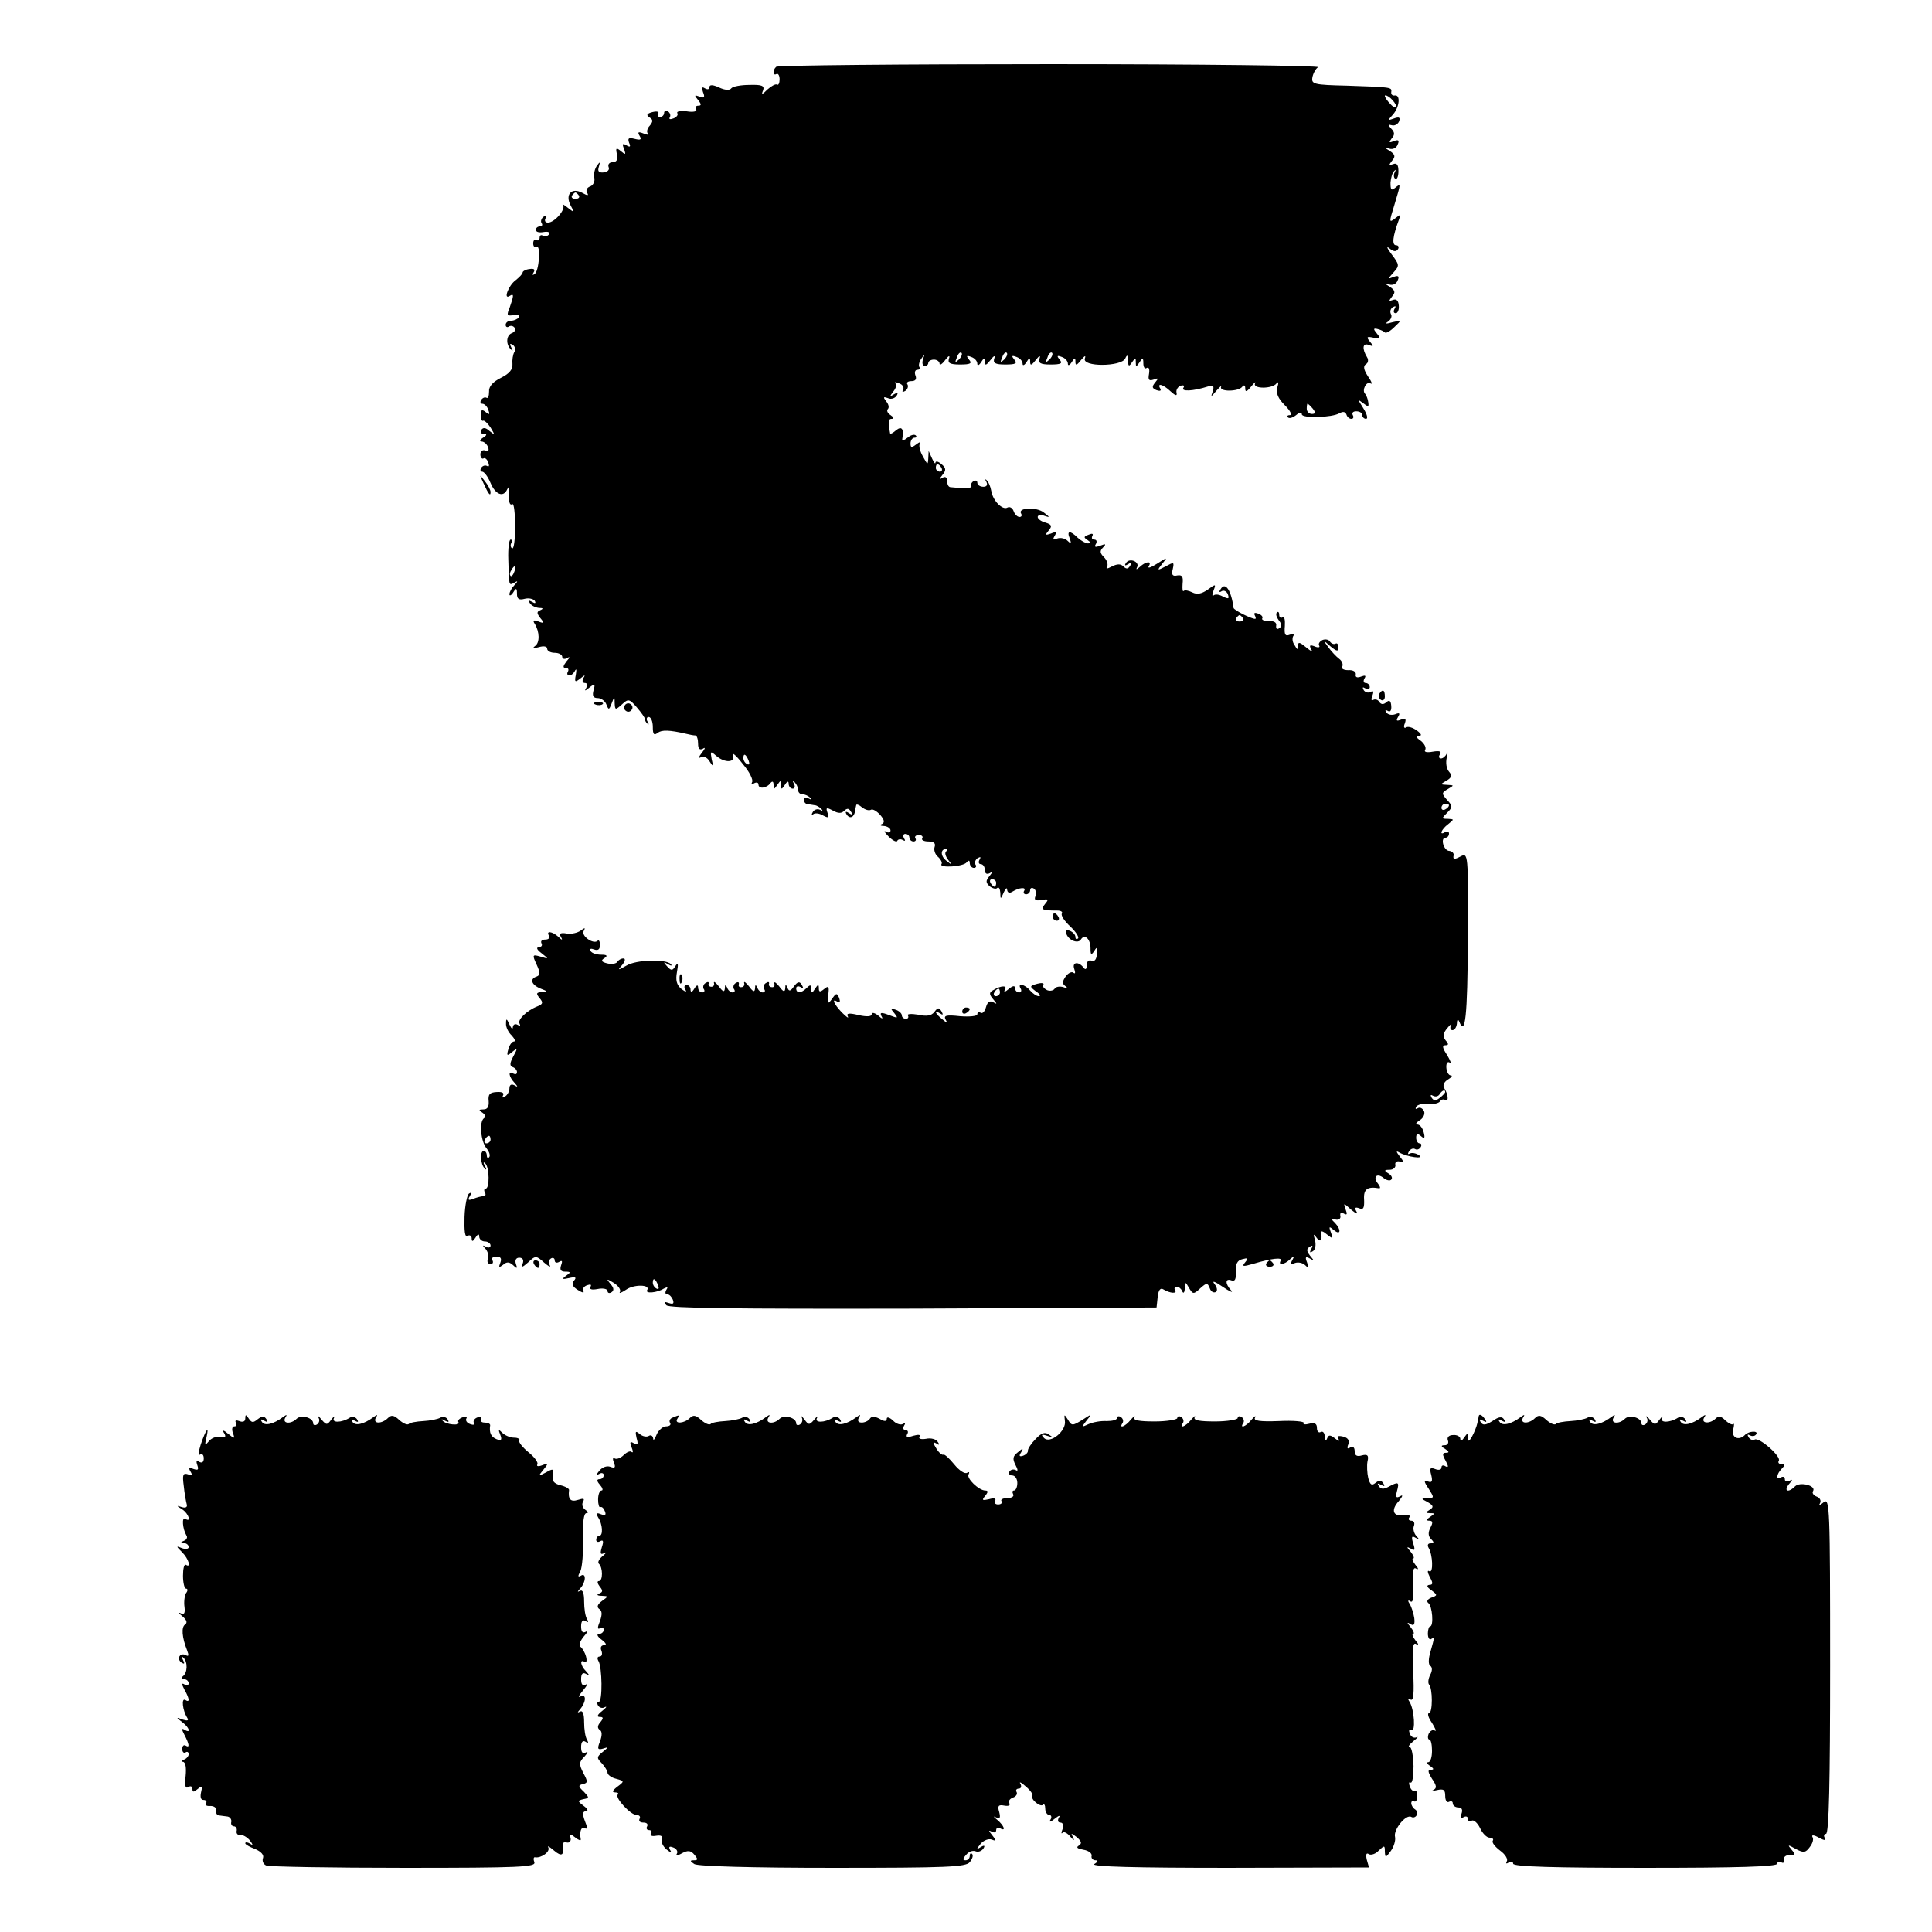
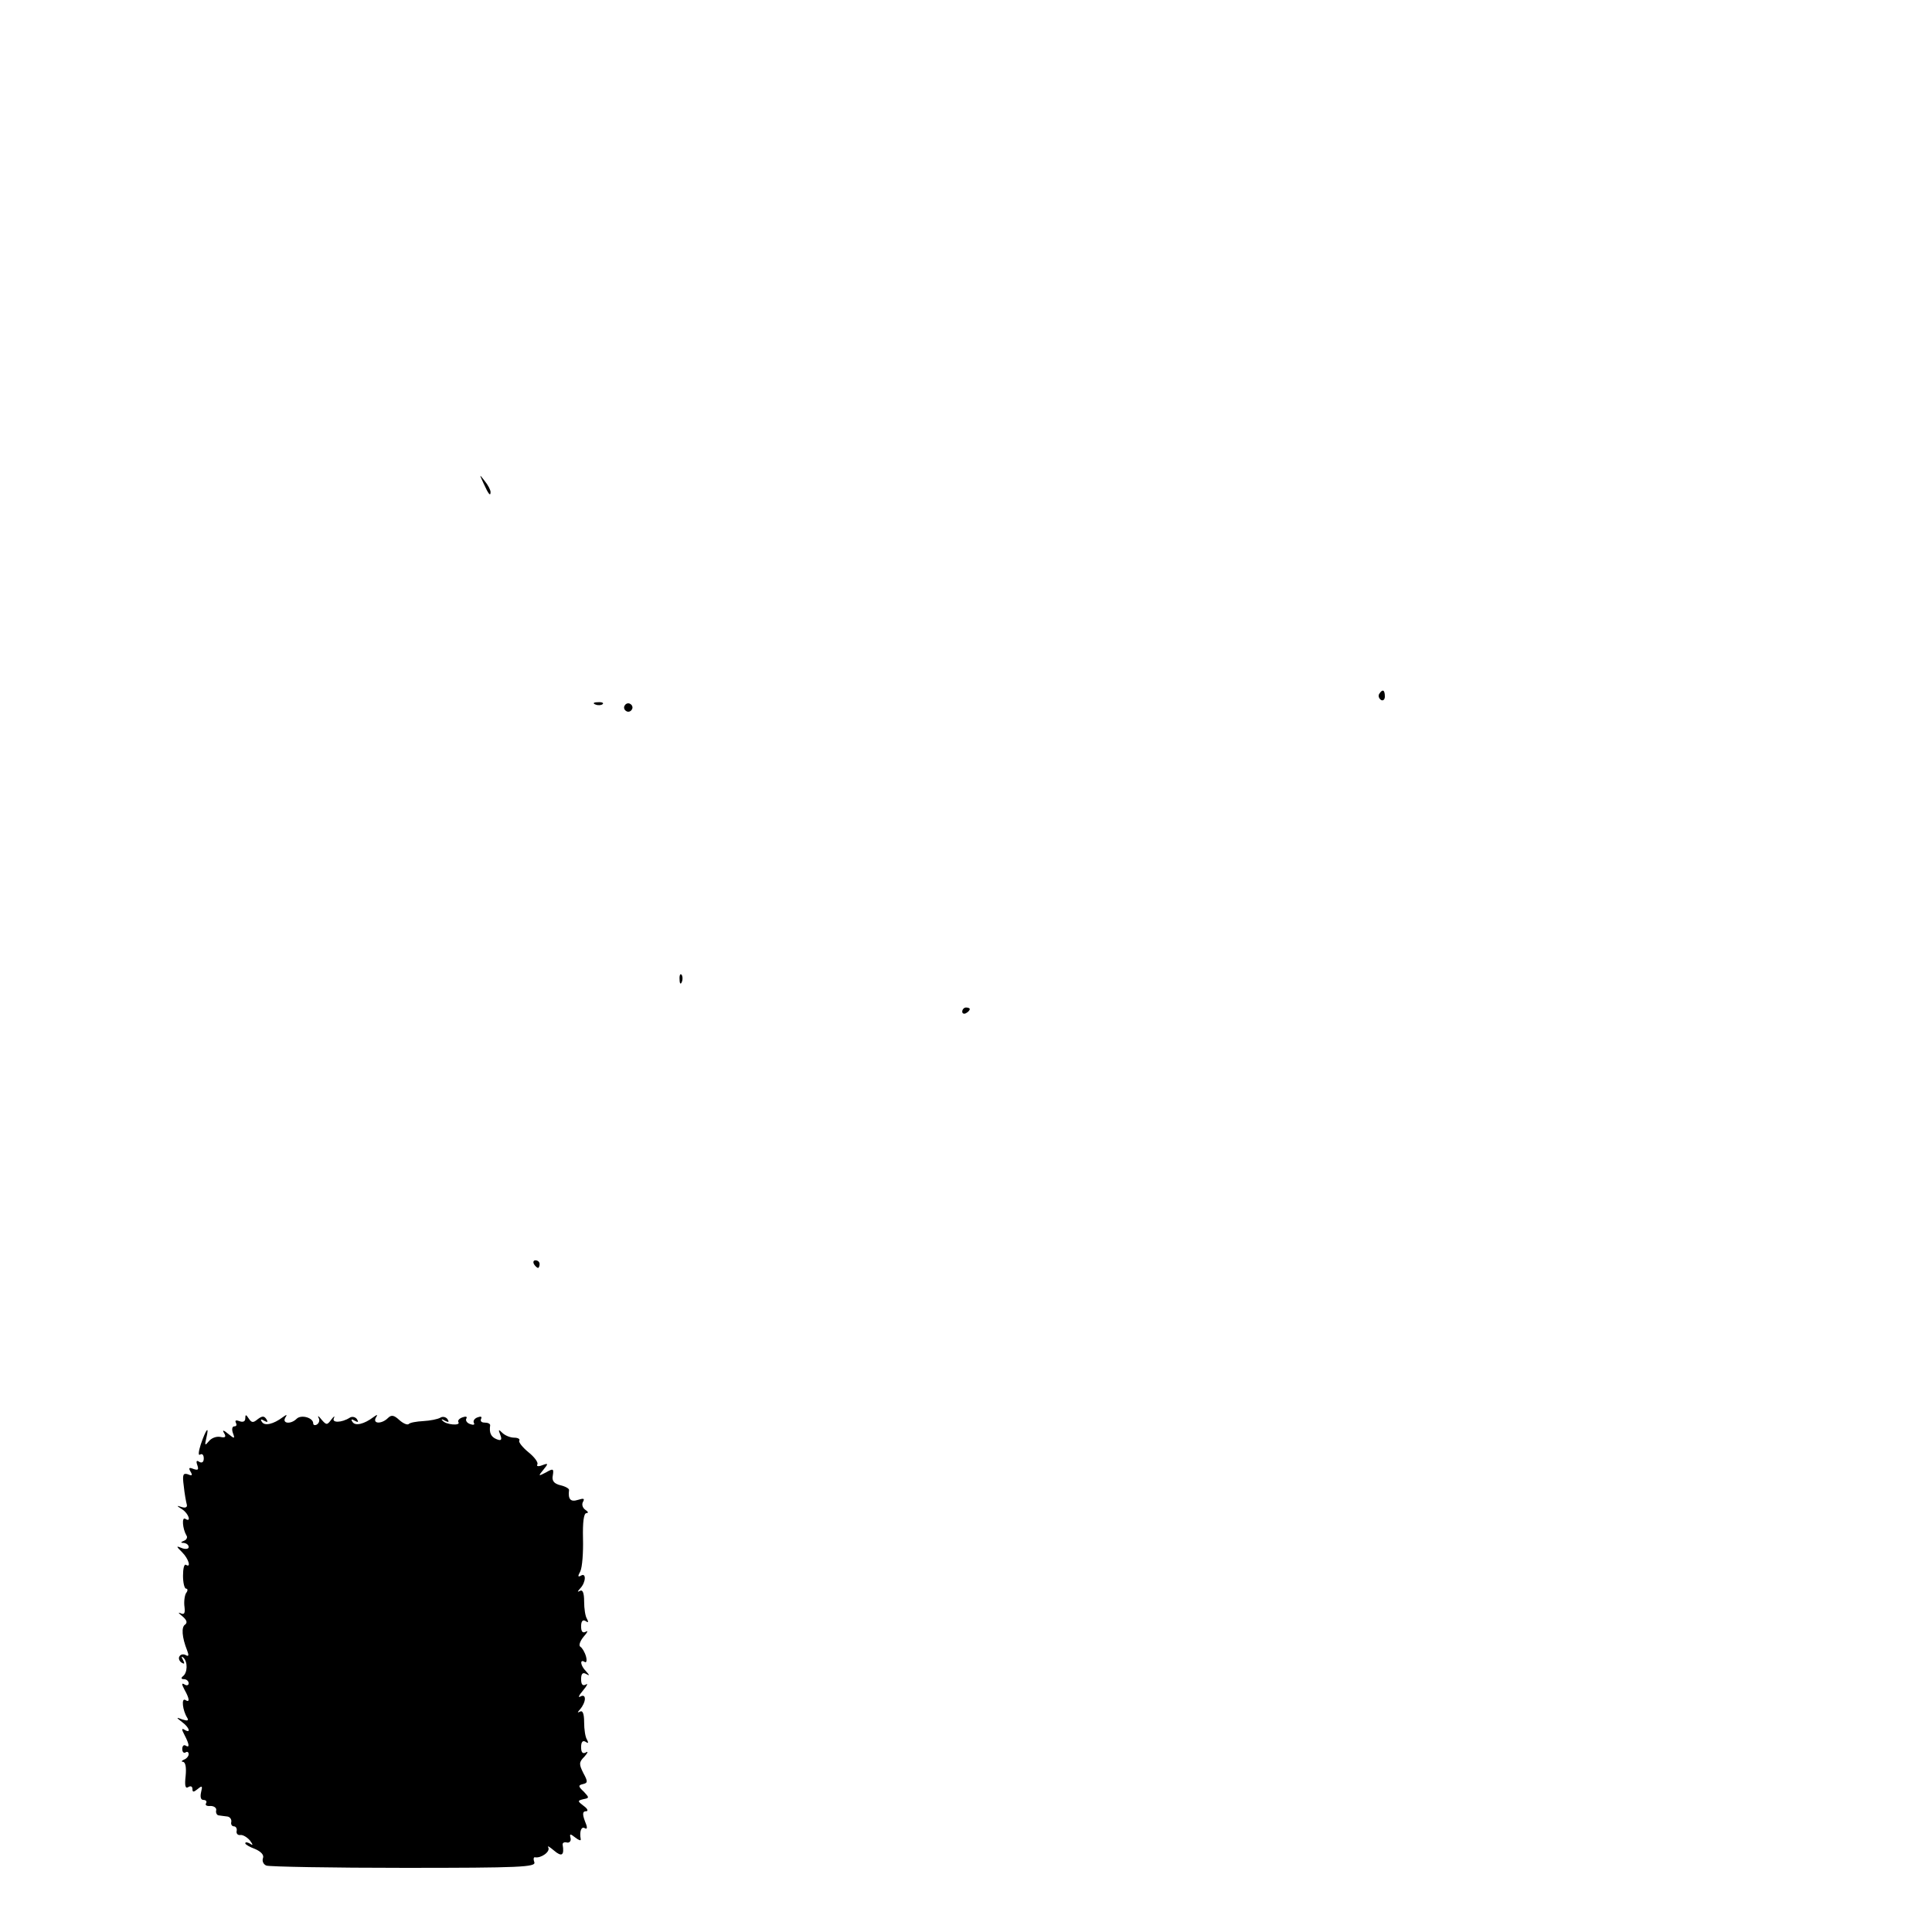
<svg xmlns="http://www.w3.org/2000/svg" version="1.0" width="512pt" height="512pt" viewBox="0 0 512 512" preserveAspectRatio="xMidYMid meet">
  <g transform="translate(0,512) scale(0.1,-0.1)" fill="#000000" stroke="none">
-     <path d="M2057 4943 c-10 -9 -9 -25 1 -19 4 2 8 -4 8 -14 0 -10 -3 -17 -7 -14 -4 2 -15 -4 -25 -13 -14 -14 -17 -15 -12 -3 5 13 -3 16 -36 15 -22 0 -44 -4 -48 -9 -4 -6 -17 -5 -32 2 -17 8 -26 8 -26 1 0 -6 -5 -7 -12 -3 -8 5 -9 2 -5 -10 6 -14 3 -17 -9 -12 -14 5 -15 4 -4 -9 9 -11 9 -15 1 -15 -7 0 -10 -4 -6 -10 3 -5 -7 -8 -25 -5 -17 2 -28 0 -25 -5 3 -4 -2 -11 -11 -14 -8 -3 -12 -2 -9 3 3 5 1 12 -5 16 -5 3 -10 1 -10 -4 0 -6 -5 -11 -11 -11 -5 0 -8 4 -5 9 4 5 -3 7 -15 4 -15 -4 -17 -8 -8 -14 10 -6 10 -11 1 -22 -7 -7 -9 -17 -5 -21 4 -4 -1 -4 -11 0 -15 6 -17 4 -11 -6 6 -10 3 -12 -13 -8 -16 4 -19 2 -15 -10 5 -11 3 -13 -7 -7 -10 6 -12 4 -6 -10 5 -15 4 -16 -8 -6 -13 11 -15 9 -11 -8 3 -14 -1 -21 -12 -21 -8 0 -13 -6 -10 -13 3 -7 -3 -13 -14 -14 -12 -1 -16 3 -12 15 4 14 3 14 -5 3 -6 -8 -9 -22 -7 -32 2 -10 -3 -20 -11 -23 -9 -3 -12 -11 -8 -17 5 -8 1 -8 -13 0 -28 15 -46 -4 -31 -33 11 -20 10 -20 -8 -6 -10 8 -16 11 -12 6 8 -10 -22 -46 -40 -46 -7 0 -10 5 -6 12 4 7 3 8 -5 4 -6 -4 -9 -12 -6 -17 4 -5 1 -9 -4 -9 -6 0 -11 -4 -11 -9 0 -6 9 -8 20 -6 12 2 18 0 15 -6 -4 -5 -11 -7 -16 -4 -5 4 -9 1 -9 -5 0 -6 -4 -9 -8 -6 -5 3 -9 -1 -9 -9 0 -8 4 -12 9 -9 5 3 8 -11 6 -31 -1 -20 -6 -39 -12 -42 -5 -3 -6 -1 -2 5 5 8 1 11 -11 9 -10 -1 -18 -6 -18 -9 0 -4 -9 -13 -19 -21 -19 -14 -33 -53 -15 -41 11 7 11 1 0 -30 -9 -22 -8 -24 10 -21 11 2 17 0 14 -6 -4 -5 -13 -9 -21 -9 -8 0 -14 -5 -14 -11 0 -5 4 -8 9 -4 5 3 12 1 15 -4 3 -5 0 -11 -8 -14 -15 -6 -16 -31 -1 -44 4 -4 5 -2 0 6 -5 10 -4 12 4 7 6 -4 8 -13 4 -19 -4 -7 -6 -21 -5 -32 1 -14 -8 -25 -30 -36 -22 -11 -33 -23 -32 -37 0 -12 -3 -19 -7 -16 -4 2 -10 0 -14 -6 -3 -5 -2 -10 3 -10 6 0 13 -7 16 -16 5 -13 3 -14 -7 -6 -10 8 -13 6 -13 -8 0 -10 3 -17 6 -15 3 2 12 -6 20 -18 12 -20 12 -21 -3 -9 -10 9 -17 10 -22 2 -3 -5 0 -10 7 -10 9 0 9 -3 -2 -10 -8 -5 -10 -10 -4 -10 7 0 14 -7 17 -14 4 -10 1 -13 -7 -10 -7 3 -13 -2 -13 -10 0 -8 4 -13 8 -11 4 3 10 -2 13 -11 3 -8 2 -12 -3 -9 -5 3 -12 1 -16 -5 -3 -5 -2 -10 3 -10 5 0 15 -13 22 -30 13 -31 34 -39 44 -17 4 8 5 7 5 -3 -2 -28 1 -41 9 -36 4 2 7 -24 7 -59 0 -35 -3 -61 -8 -58 -4 2 -5 9 -2 14 4 5 3 9 -2 9 -4 0 -7 -24 -6 -52 2 -72 1 -70 16 -62 10 6 10 4 0 -7 -7 -7 -13 -18 -13 -24 0 -5 5 -3 10 5 8 13 10 12 10 -4 0 -13 5 -17 20 -13 11 3 23 0 27 -5 4 -7 1 -8 -7 -3 -9 5 -11 4 -6 -3 4 -7 15 -12 24 -13 11 0 13 -2 4 -6 -10 -4 -10 -8 0 -21 11 -13 10 -15 -5 -9 -13 5 -16 3 -10 -6 13 -21 14 -50 1 -59 -8 -6 -5 -7 10 -3 13 4 22 2 22 -4 0 -6 9 -11 20 -11 11 0 20 -5 20 -11 0 -5 6 -7 13 -3 8 5 8 2 -2 -9 -9 -12 -10 -17 -2 -17 7 0 9 -4 6 -10 -3 -5 -2 -10 4 -10 5 0 12 6 15 13 4 6 4 2 2 -11 -4 -20 -2 -21 12 -10 12 10 14 10 8 1 -4 -8 -2 -13 4 -13 6 0 8 -5 4 -12 -6 -10 -4 -10 8 0 14 11 16 10 11 -7 -4 -15 -1 -21 11 -21 9 0 20 -8 23 -17 6 -15 7 -15 14 3 7 19 8 19 8 0 1 -18 2 -18 19 -3 17 16 20 15 40 -8 12 -14 22 -28 21 -31 0 -3 3 -9 7 -12 4 -4 4 -1 0 6 -4 6 -2 12 3 12 6 0 11 -12 11 -26 0 -20 3 -24 13 -16 11 8 30 8 77 -3 8 -2 18 -4 23 -4 4 -1 7 -10 7 -22 0 -13 4 -18 13 -13 7 5 6 0 -3 -11 -8 -10 -10 -16 -3 -12 7 4 17 0 23 -10 10 -16 11 -15 6 5 -4 22 -3 22 12 9 23 -20 52 -18 44 2 -3 9 9 -1 26 -23 18 -21 29 -43 25 -49 -3 -6 -1 -7 5 -3 7 4 12 2 12 -3 0 -13 22 -10 32 4 5 6 8 4 8 -5 0 -13 1 -13 10 0 9 13 10 13 10 0 0 -13 1 -13 10 0 6 10 10 11 10 3 0 -7 5 -13 11 -13 5 0 7 6 3 13 -4 7 -3 9 2 4 5 -5 9 -14 9 -20 0 -7 5 -12 12 -12 6 0 15 -4 20 -9 5 -5 3 -6 -4 -2 -7 4 -13 2 -13 -3 0 -6 5 -12 10 -12 6 -1 14 -2 19 -3 5 0 13 -5 18 -10 4 -5 3 -6 -4 -2 -6 3 -15 1 -19 -6 -4 -7 -4 -10 1 -6 4 4 16 3 26 -3 15 -8 17 -6 12 7 -5 14 -3 15 14 6 14 -8 23 -8 30 -1 8 8 13 7 18 -2 6 -8 4 -10 -5 -4 -9 6 -11 4 -6 -4 8 -12 20 -7 22 10 1 5 2 12 3 15 0 4 8 1 16 -6 8 -6 18 -9 23 -6 5 3 16 -4 25 -14 11 -13 12 -20 4 -24 -7 -2 -4 -5 6 -5 9 -1 17 -6 17 -12 0 -5 -6 -7 -12 -3 -7 4 -4 -2 7 -13 11 -11 22 -16 23 -11 2 4 9 5 14 2 7 -4 8 -2 4 4 -4 7 -2 12 3 12 6 0 11 -4 11 -10 0 -5 5 -10 11 -10 5 0 8 4 5 8 -3 5 1 9 9 9 8 0 12 -4 9 -9 -3 -4 5 -8 16 -8 15 0 20 -5 17 -14 -3 -8 1 -20 8 -26 8 -7 13 -16 10 -20 -7 -11 59 -7 67 5 5 6 8 5 8 -2 0 -7 5 -13 11 -13 5 0 8 4 4 9 -3 5 0 13 6 17 8 4 9 3 5 -4 -4 -7 -2 -12 3 -12 6 0 11 -7 11 -16 0 -9 5 -12 13 -8 9 6 9 5 -1 -8 -10 -12 -10 -17 1 -27 8 -6 17 -8 20 -4 4 3 7 -2 8 -13 0 -18 1 -18 9 1 5 11 9 14 9 7 1 -8 6 -10 14 -5 18 11 38 13 31 2 -3 -5 0 -9 5 -9 6 0 11 5 11 11 0 5 4 8 10 4 5 -3 7 -12 4 -20 -4 -10 0 -13 16 -10 18 3 20 2 10 -10 -13 -16 -9 -18 32 -18 10 0 15 -4 12 -8 -3 -5 7 -20 22 -34 15 -14 24 -28 21 -32 -4 -3 -7 -2 -7 4 0 6 -7 13 -14 16 -10 4 -13 1 -10 -8 7 -18 32 -27 39 -14 10 15 25 0 25 -24 0 -18 2 -19 10 -7 7 12 9 10 7 -8 -1 -14 -6 -21 -14 -18 -8 3 -13 -2 -13 -12 0 -10 -3 -13 -8 -7 -13 18 -32 16 -25 -3 3 -9 3 -14 -2 -10 -4 4 -14 0 -21 -10 -9 -13 -9 -19 -1 -25 8 -6 6 -7 -5 -3 -10 3 -20 1 -23 -4 -3 -5 -12 -7 -20 -4 -8 4 -13 10 -10 14 3 5 -5 6 -16 3 -21 -6 -21 -7 -4 -20 11 -7 14 -13 8 -13 -6 0 -16 7 -23 15 -14 17 -35 21 -25 5 3 -5 1 -10 -4 -10 -6 0 -11 5 -11 11 0 8 -6 7 -17 -2 -9 -8 -14 -9 -10 -2 8 12 -10 12 -31 -1 -11 -6 -11 -11 0 -24 11 -13 11 -14 0 -8 -9 5 -15 1 -19 -13 -3 -11 -9 -18 -14 -15 -5 3 -9 1 -9 -4 0 -5 -21 -7 -46 -5 -36 4 -44 2 -38 -9 6 -10 4 -10 -9 1 -19 15 -23 26 -5 15 7 -5 8 -3 3 6 -7 11 -10 10 -19 -2 -8 -10 -20 -12 -43 -7 -18 3 -30 2 -27 -2 3 -5 0 -9 -5 -9 -6 0 -11 4 -11 9 0 5 -7 12 -16 15 -14 5 -15 4 -4 -9 11 -14 10 -14 -14 -5 -21 8 -25 7 -20 -3 5 -8 2 -8 -9 2 -9 7 -17 9 -17 3 0 -6 -13 -7 -35 -2 -25 6 -33 5 -28 -4 3 -6 -4 -1 -16 11 -22 23 -28 39 -11 28 6 -3 7 1 4 10 -6 14 -8 14 -19 -2 -11 -15 -12 -14 -10 11 3 22 1 25 -11 15 -11 -9 -14 -8 -14 2 0 11 -2 11 -10 -1 -8 -13 -10 -13 -10 -1 0 12 -3 12 -12 3 -15 -15 -28 -15 -28 -1 0 5 5 7 12 3 7 -5 8 -3 3 6 -6 10 -11 9 -21 -4 -9 -13 -13 -14 -17 -4 -4 10 -6 10 -6 -1 -1 -11 -5 -10 -16 5 -8 10 -14 14 -13 8 2 -7 -1 -11 -7 -10 -5 0 -9 5 -7 9 1 5 -2 6 -8 2 -6 -3 -8 -11 -5 -16 4 -5 2 -9 -4 -9 -5 0 -12 6 -14 13 -4 8 -6 8 -6 -2 -1 -11 -5 -10 -16 5 -8 10 -14 15 -13 9 2 -5 -1 -11 -7 -11 -5 -1 -9 2 -7 8 1 5 -2 7 -8 3 -6 -3 -8 -11 -5 -16 4 -5 2 -9 -4 -9 -5 0 -12 6 -14 13 -4 8 -6 8 -6 -2 -1 -11 -5 -10 -16 5 -8 10 -14 15 -13 9 2 -5 -1 -10 -7 -10 -5 0 -9 4 -7 8 1 5 -2 6 -8 2 -6 -3 -8 -11 -5 -16 4 -5 1 -9 -4 -9 -6 0 -11 6 -11 13 0 8 -4 7 -10 -3 -6 -10 -10 -11 -10 -2 0 6 -5 12 -11 12 -5 0 -7 -6 -3 -12 5 -8 1 -7 -10 1 -13 11 -16 23 -12 45 4 22 3 27 -4 16 -8 -13 -11 -13 -22 -1 -11 12 -10 13 2 6 8 -5 12 -5 8 0 -13 14 -92 12 -118 -4 -23 -13 -24 -13 -11 2 8 10 9 17 3 17 -6 0 -13 -4 -16 -9 -3 -5 -15 -7 -27 -4 -16 4 -17 8 -7 14 9 6 7 9 -9 9 -12 0 -25 4 -28 10 -3 6 1 7 9 4 11 -4 16 0 16 12 0 9 -3 14 -6 11 -11 -11 -45 13 -37 26 5 9 3 9 -8 1 -8 -6 -24 -10 -37 -8 -16 3 -21 0 -16 -8 6 -10 4 -11 -7 0 -16 14 -33 16 -24 2 3 -5 -1 -10 -10 -10 -9 0 -13 -4 -10 -10 3 -5 0 -10 -7 -10 -8 -1 -5 -7 7 -16 20 -16 20 -16 -3 -9 -21 6 -22 5 -10 -21 10 -22 10 -28 0 -32 -19 -6 -14 -22 11 -32 19 -7 19 -9 3 -9 -15 -1 -16 -4 -6 -16 10 -12 9 -16 -6 -22 -28 -11 -54 -36 -47 -46 3 -6 1 -7 -5 -3 -7 4 -12 1 -13 -6 0 -7 -4 -4 -9 7 -7 16 -9 17 -9 3 -1 -9 6 -24 15 -32 8 -9 11 -16 6 -16 -5 0 -12 -9 -15 -21 -5 -17 -3 -18 10 -7 15 12 15 10 3 -12 -9 -17 -10 -25 -1 -28 6 -2 11 -8 11 -13 0 -6 -4 -7 -10 -4 -14 9 -12 -8 3 -24 10 -11 10 -13 0 -7 -8 4 -13 1 -13 -8 0 -8 -5 -18 -12 -22 -6 -4 -8 -3 -5 3 4 7 -3 10 -17 9 -18 -1 -23 -6 -21 -24 1 -15 -3 -22 -14 -22 -13 0 -13 -2 -2 -9 7 -5 9 -11 4 -14 -14 -9 -9 -63 7 -81 7 -9 10 -19 6 -23 -3 -3 -6 -1 -6 5 0 7 -4 12 -8 12 -11 0 -9 -37 3 -47 4 -5 5 -1 0 7 -5 9 -4 12 1 7 11 -10 12 -67 1 -67 -4 0 -5 -5 -2 -10 3 -5 2 -10 -4 -10 -5 0 -17 -3 -27 -7 -13 -5 -15 -3 -9 7 5 8 4 11 -2 7 -5 -3 -11 -31 -12 -62 -1 -38 1 -55 8 -50 6 3 11 0 11 -7 0 -9 3 -9 10 2 6 10 10 11 10 3 0 -7 7 -13 15 -13 8 0 15 -5 15 -11 0 -5 -6 -7 -12 -3 -10 5 -10 4 -1 -6 6 -7 9 -19 6 -26 -3 -8 0 -14 7 -14 6 0 8 5 5 10 -3 6 1 10 10 10 12 0 15 -5 11 -16 -5 -13 -4 -14 7 -6 10 9 17 8 27 -1 10 -10 12 -9 7 4 -3 10 1 16 9 16 9 0 13 -6 9 -16 -4 -11 -1 -10 15 4 19 18 21 18 42 -1 12 -10 18 -14 15 -7 -4 6 -3 14 3 18 5 3 10 1 10 -5 0 -6 5 -8 12 -4 8 5 9 2 5 -9 -4 -12 -1 -17 11 -17 15 0 15 -2 2 -11 -12 -9 -10 -10 8 -6 17 4 21 2 13 -7 -7 -8 -4 -16 11 -25 11 -7 17 -8 14 -3 -3 6 1 13 10 16 9 3 12 2 9 -4 -4 -7 3 -9 19 -6 14 3 26 0 26 -5 0 -6 5 -7 10 -4 8 5 7 12 -2 22 -12 15 -11 15 9 3 12 -8 19 -18 16 -24 -4 -5 4 -2 16 6 21 15 66 14 56 -1 -6 -10 27 -7 44 4 10 5 12 4 7 -3 -4 -7 -3 -12 2 -12 6 0 12 -7 15 -14 4 -11 1 -13 -11 -9 -12 4 -14 3 -6 -6 7 -8 177 -10 655 -9 l644 3 3 28 c2 18 7 25 15 20 18 -11 38 -12 31 -2 -3 5 -1 9 5 9 5 0 12 -6 14 -12 3 -7 6 -4 7 7 1 19 1 19 11 2 10 -17 12 -18 30 -1 17 15 19 15 25 0 3 -9 10 -13 16 -10 5 3 4 12 -4 22 -7 9 2 6 22 -8 19 -13 29 -17 23 -10 -17 18 -16 33 0 27 10 -4 13 3 12 23 -1 20 4 30 17 33 15 4 17 3 8 -8 -10 -12 -6 -12 22 -4 47 14 78 18 72 8 -8 -13 10 -11 25 4 11 10 12 9 6 -2 -6 -10 -4 -13 7 -8 9 3 21 0 27 -6 9 -9 10 -8 5 7 -6 15 -4 17 7 11 12 -7 12 -6 1 7 -10 13 -10 18 -1 24 8 5 9 3 4 -6 -5 -9 -4 -11 4 -6 7 4 9 17 6 29 -5 17 -4 19 4 7 10 -14 16 -7 12 14 -1 5 6 3 15 -5 16 -13 17 -12 11 5 -6 16 -5 17 8 6 18 -15 20 1 3 19 -11 10 -10 12 2 9 8 -2 14 3 12 10 -1 8 2 11 9 6 9 -5 10 -2 5 11 -6 18 -6 18 15 -1 12 -10 19 -13 14 -5 -6 10 -4 13 7 9 11 -5 14 1 13 23 -2 28 9 35 39 30 5 -1 4 4 -2 12 -15 18 -3 30 15 15 7 -6 17 -8 20 -4 4 4 1 11 -7 16 -13 8 -12 10 3 10 9 0 16 6 15 13 -2 6 3 11 11 9 12 -3 12 -1 0 14 -9 12 -10 15 -1 10 20 -12 70 -19 52 -7 -8 5 -18 7 -24 4 -5 -3 -6 -1 -2 6 4 6 11 9 16 6 5 -3 11 -1 15 5 3 5 2 10 -3 10 -5 0 -9 7 -9 15 0 11 4 12 13 4 9 -8 11 -5 7 10 -3 12 -10 21 -17 21 -6 0 -3 5 6 11 9 5 15 16 12 24 -4 8 -11 12 -17 8 -5 -3 -7 -2 -4 4 4 6 18 9 32 8 14 -2 27 1 31 6 3 5 9 7 14 4 10 -6 8 15 -3 32 -4 7 0 16 10 22 10 6 13 11 8 11 -6 0 -11 9 -12 20 -1 12 3 18 9 14 5 -4 2 5 -7 20 -12 18 -14 26 -5 26 9 0 10 3 1 13 -8 10 -7 19 5 33 8 10 13 13 9 7 -3 -7 -1 -13 4 -13 6 0 11 8 12 18 0 10 3 12 6 5 16 -41 22 12 23 218 1 229 1 230 -20 219 -15 -8 -20 -8 -18 2 2 6 -3 12 -11 13 -15 0 -25 35 -10 35 5 0 9 5 9 11 0 5 -4 7 -10 4 -17 -11 -11 7 8 21 16 13 16 13 -1 14 -17 0 -17 1 -2 16 15 15 15 18 0 34 -15 17 -15 19 2 29 17 10 17 10 -2 11 -19 1 -19 1 -2 11 14 8 16 14 7 24 -7 8 -9 24 -6 37 3 13 3 17 0 11 -3 -7 -10 -13 -15 -13 -6 0 -7 5 -3 11 5 8 -1 10 -19 7 -16 -3 -24 -1 -20 5 3 6 -2 16 -12 24 -13 9 -14 13 -5 13 9 0 7 5 -5 14 -11 8 -24 12 -29 8 -5 -3 -7 2 -3 11 4 12 2 14 -10 10 -12 -5 -14 -3 -8 7 6 10 4 12 -8 7 -9 -3 -19 -1 -23 5 -4 6 -3 8 4 4 6 -4 10 1 9 13 -1 14 -5 17 -13 10 -8 -7 -14 -6 -19 1 -3 6 -11 8 -16 5 -5 -3 -6 2 -2 11 4 11 3 15 -5 10 -6 -3 -14 -1 -18 5 -4 8 -3 9 4 5 7 -4 12 -2 12 3 0 6 -5 11 -11 11 -5 0 -7 5 -3 12 5 8 2 9 -9 5 -10 -4 -16 -2 -14 6 1 7 -8 12 -20 11 -12 0 -19 4 -16 9 3 6 0 15 -8 21 -8 6 -21 20 -29 31 -14 19 -14 20 6 2 17 -14 21 -14 21 -2 0 8 -4 12 -8 9 -4 -2 -10 0 -14 5 -3 6 -12 8 -20 5 -8 -4 -12 -10 -9 -15 3 -5 -3 -6 -12 -2 -13 5 -15 3 -9 -8 5 -8 -1 -5 -13 5 -17 14 -22 16 -22 5 0 -12 -2 -12 -9 1 -6 8 -7 18 -4 24 4 5 0 7 -9 4 -12 -5 -15 0 -13 23 1 16 -1 26 -6 23 -5 -3 -9 0 -9 7 0 7 -3 9 -6 6 -4 -4 -1 -13 5 -21 8 -10 9 -16 1 -21 -6 -4 -9 -1 -8 7 2 8 -6 13 -19 12 -12 0 -20 3 -18 7 3 4 -2 10 -11 13 -8 3 -12 2 -9 -4 3 -6 4 -10 1 -10 -10 0 -56 23 -57 29 -6 47 -22 70 -34 50 -5 -7 -4 -10 2 -6 6 4 14 0 17 -8 4 -12 2 -13 -13 -6 -10 6 -21 7 -25 3 -4 -3 -4 2 0 13 7 18 6 18 -16 2 -16 -11 -28 -13 -40 -7 -10 5 -20 7 -23 4 -3 -3 -4 5 -3 19 2 19 -1 24 -14 22 -13 -3 -16 2 -12 17 4 19 3 19 -19 7 -23 -12 -23 -11 -9 7 15 18 14 18 -14 0 -16 -10 -25 -13 -22 -7 10 15 -7 14 -23 -1 -9 -8 -11 -8 -8 -2 9 15 -20 27 -29 12 -5 -7 -2 -8 6 -3 9 6 11 4 5 -4 -5 -9 -10 -10 -18 -2 -7 7 -16 7 -30 0 -13 -7 -17 -7 -13 -1 3 6 0 17 -8 25 -11 11 -12 17 -3 26 9 9 8 11 -7 5 -13 -5 -17 -4 -12 4 4 7 2 12 -4 12 -6 0 -8 4 -5 10 3 6 -1 7 -10 3 -13 -5 -14 -7 -3 -14 9 -6 9 -9 1 -9 -6 0 -18 7 -27 15 -20 20 -30 19 -21 -2 5 -14 3 -15 -6 -6 -6 6 -18 9 -27 6 -11 -5 -13 -3 -7 7 6 10 4 12 -10 6 -15 -5 -16 -4 -6 8 10 12 8 16 -8 21 -12 3 -21 10 -21 15 0 5 8 7 18 3 15 -5 15 -4 -2 9 -19 15 -70 13 -60 -3 3 -5 1 -9 -4 -9 -6 0 -13 7 -16 16 -3 8 -10 12 -16 9 -13 -8 -39 18 -43 44 -2 11 -7 24 -12 28 -4 5 -5 2 -1 -4 4 -8 1 -13 -8 -13 -9 0 -16 5 -16 11 0 5 -5 7 -10 4 -6 -4 -8 -10 -6 -13 4 -6 -16 -7 -56 -3 -5 1 -8 8 -8 17 0 9 -5 12 -12 8 -10 -6 -10 -5 0 8 10 12 9 18 -3 28 -8 7 -15 9 -16 4 0 -5 -4 0 -9 11 l-9 20 -1 -20 c-1 -18 -2 -17 -14 5 -8 14 -12 29 -8 35 3 5 -1 4 -9 -2 -13 -10 -16 -10 -16 2 0 8 5 15 10 15 6 0 7 3 4 6 -4 4 -14 1 -22 -6 -9 -7 -15 -9 -14 -4 5 27 -1 36 -16 24 -8 -7 -15 -11 -16 -9 -6 32 -5 39 4 39 7 0 6 4 -3 10 -8 5 -11 12 -7 16 4 4 2 13 -5 21 -8 11 -7 12 5 8 8 -4 18 -1 23 6 5 8 3 10 -7 4 -11 -7 -12 -6 -2 7 7 8 10 18 6 22 -4 4 0 4 10 0 9 -3 14 -11 10 -17 -3 -6 -1 -7 6 -3 6 4 9 12 6 17 -4 5 1 9 10 9 11 0 15 5 11 15 -3 8 -1 15 5 15 6 0 8 4 5 8 -2 4 0 14 6 22 8 12 9 12 4 -2 -3 -10 -1 -18 4 -18 6 0 10 4 10 8 0 5 7 9 15 9 8 0 15 -5 15 -11 0 -5 7 -1 15 10 9 12 13 13 10 4 -4 -12 2 -16 29 -16 28 0 33 3 24 13 -8 10 -7 12 6 7 9 -3 16 -11 16 -18 0 -6 5 -4 10 4 8 13 10 13 10 1 0 -11 4 -9 15 5 9 12 13 13 10 4 -4 -12 2 -16 29 -16 28 0 33 3 24 13 -8 10 -7 12 6 7 9 -3 16 -11 16 -18 0 -6 5 -4 10 4 8 13 10 13 10 1 0 -11 4 -9 15 5 9 12 13 13 10 4 -4 -12 2 -16 29 -16 28 0 33 3 24 13 -8 10 -7 12 6 7 9 -3 16 -11 16 -18 0 -6 5 -4 10 4 8 13 10 13 10 1 0 -11 4 -9 15 5 10 12 13 13 10 4 -8 -23 97 -22 107 0 5 11 7 10 7 -5 1 -17 3 -17 11 -5 9 13 10 13 10 0 0 -13 1 -13 10 0 8 13 10 12 10 -3 0 -10 4 -16 9 -12 6 3 8 -4 6 -16 -3 -16 0 -19 12 -15 13 5 14 4 4 -8 -9 -11 -8 -15 4 -20 9 -3 13 -2 10 4 -10 16 7 12 27 -7 13 -12 18 -13 16 -4 -2 7 3 16 11 19 8 2 11 0 7 -6 -6 -10 25 -9 66 4 14 4 16 1 12 -13 -6 -16 -5 -16 10 2 10 11 15 15 12 10 -6 -14 47 -13 56 0 5 6 8 4 8 -4 0 -11 4 -10 16 5 8 10 13 14 10 8 -7 -15 46 -15 57 0 5 6 6 2 2 -11 -4 -15 2 -29 20 -47 14 -14 20 -26 14 -26 -7 0 -9 -3 -6 -6 4 -4 13 -1 22 6 8 7 15 8 15 2 0 -11 80 -9 100 3 9 5 15 4 18 -3 2 -7 8 -12 13 -12 6 0 7 5 4 10 -3 6 1 10 9 10 9 0 16 -4 16 -10 0 -5 5 -10 10 -10 6 0 3 12 -7 28 -15 24 -16 25 -1 14 14 -11 16 -11 14 2 -1 9 -5 18 -8 22 -10 9 3 35 14 28 6 -4 3 5 -7 19 -11 17 -13 27 -5 32 6 3 7 12 3 18 -14 23 -12 39 4 33 13 -5 14 -4 4 8 -11 13 -9 15 9 11 18 -4 20 -2 9 11 -10 12 -10 15 2 12 8 -2 16 -6 19 -9 3 -3 14 3 25 14 20 19 20 19 -5 13 -17 -5 -21 -4 -11 2 7 5 11 14 7 20 -3 6 -1 14 5 18 8 4 9 3 5 -4 -4 -7 -3 -12 3 -12 5 0 9 9 8 20 -1 13 -6 19 -16 15 -11 -4 -11 -3 -2 9 10 11 8 17 -6 26 -15 9 -15 11 -1 6 9 -3 19 2 22 11 5 11 2 14 -11 9 -16 -6 -16 -6 0 12 16 18 16 20 -5 48 -12 16 -15 23 -6 16 11 -9 18 -10 23 -2 3 5 1 10 -5 10 -12 0 -9 24 7 67 6 16 5 16 -10 4 -16 -12 -16 -10 -2 35 18 60 18 59 2 46 -10 -8 -12 -5 -12 14 1 13 5 27 10 31 4 5 5 3 1 -4 -3 -6 -3 -14 2 -17 4 -2 8 6 8 20 0 17 -4 23 -14 19 -12 -4 -12 -3 -3 9 10 11 8 17 -6 26 -15 9 -15 11 -1 6 9 -3 19 2 22 11 5 11 2 14 -10 9 -13 -5 -14 -4 -6 7 9 10 8 17 -1 26 -9 10 -9 12 2 9 7 -2 16 3 19 11 3 10 0 12 -14 7 -16 -6 -17 -5 -2 11 17 20 20 53 4 50 -6 -1 -10 3 -9 9 2 13 1 13 -117 17 -89 2 -95 4 -92 22 2 11 9 23 15 27 7 4 -312 8 -709 8 -396 0 -723 -3 -727 -7z m1643 -105 c0 -5 -7 -3 -15 6 -8 8 -15 18 -15 22 0 3 7 1 15 -6 8 -7 15 -17 15 -22z m-2166 -236 c3 -5 -1 -9 -9 -9 -8 0 -12 4 -9 9 3 4 7 8 9 8 2 0 6 -4 9 -8z m1007 -435 c-10 -9 -11 -8 -5 6 3 10 9 15 12 12 3 -3 0 -11 -7 -18z m120 0 c-10 -9 -11 -8 -5 6 3 10 9 15 12 12 3 -3 0 -11 -7 -18z m120 0 c-10 -9 -11 -8 -5 6 3 10 9 15 12 12 3 -3 0 -11 -7 -18z m698 -130 c8 -10 7 -14 -2 -14 -8 0 -14 6 -14 14 0 7 1 13 2 13 2 0 8 -6 14 -13z m-984 -157 c3 -5 1 -10 -4 -10 -6 0 -11 5 -11 10 0 6 2 10 4 10 3 0 8 -4 11 -10z m-1132 -275 c-3 -9 -8 -14 -10 -11 -3 3 -2 9 2 15 9 16 15 13 8 -4z m1931 -123 c3 -5 -1 -9 -9 -9 -8 0 -12 4 -9 9 3 4 7 8 9 8 2 0 6 -4 9 -8z m-1310 -378 c3 -8 2 -12 -4 -9 -6 3 -10 10 -10 16 0 14 7 11 14 -7z m1856 -118 c0 -3 -4 -8 -10 -11 -5 -3 -10 -1 -10 4 0 6 5 11 10 11 6 0 10 -2 10 -4z m-1333 -123 c-4 -3 -1 -13 6 -22 11 -14 10 -14 -5 -2 -16 12 -16 31 -1 31 4 0 3 -3 0 -7z m133 -83 c0 -5 -2 -10 -4 -10 -3 0 -8 5 -11 10 -3 6 -1 10 4 10 6 0 11 -4 11 -10z m10 -290 c0 -5 -5 -10 -11 -10 -5 0 -7 5 -4 10 3 6 8 10 11 10 2 0 4 -4 4 -10z m1180 -264 c0 -2 -6 -9 -14 -15 -11 -9 -16 -9 -22 0 -4 7 -3 9 4 5 6 -3 13 -2 17 4 6 10 15 14 15 6z m-2530 -126 c0 -5 -5 -10 -11 -10 -5 0 -7 5 -4 10 3 6 8 10 11 10 2 0 4 -4 4 -10z m444 -386 c3 -8 2 -12 -4 -9 -6 3 -10 10 -10 16 0 14 7 11 14 -7z" />
    <path d="M1281 3840 c14 -31 19 -36 19 -24 0 6 -7 19 -16 30 -14 18 -14 18 -3 -6z" />
    <path d="M3655 3281 c-3 -5 -1 -12 5 -16 5 -3 10 1 10 9 0 18 -6 21 -15 7z" />
    <path d="M1578 3253 c7 -3 16 -2 19 1 4 3 -2 6 -13 5 -11 0 -14 -3 -6 -6z" />
    <path d="M1656 3251 c-4 -5 -2 -12 3 -15 5 -4 12 -2 15 3 4 5 2 12 -3 15 -5 4 -12 2 -15 -3z" />
-     <path d="M2790 2690 c0 -5 5 -10 11 -10 5 0 7 5 4 10 -3 6 -8 10 -11 10 -2 0 -4 -4 -4 -10z" />
    <path d="M1801 2524 c0 -11 3 -14 6 -6 3 7 2 16 -1 19 -3 4 -6 -2 -5 -13z" />
    <path d="M2550 2439 c0 -5 5 -7 10 -4 6 3 10 8 10 11 0 2 -4 4 -10 4 -5 0 -10 -5 -10 -11z" />
    <path d="M1415 1770 c3 -5 8 -10 11 -10 2 0 4 5 4 10 0 6 -5 10 -11 10 -5 0 -7 -4 -4 -10z" />
-     <path d="M3356 1772 c-3 -5 1 -9 9 -9 8 0 12 4 9 9 -3 4 -7 8 -9 8 -2 0 -6 -4 -9 -8z" />
    <path d="M650 1361 c0 -8 -6 -11 -16 -7 -8 3 -12 2 -9 -4 3 -6 2 -10 -4 -10 -6 0 -7 -8 -4 -17 6 -16 5 -17 -12 -3 -13 11 -17 11 -11 2 6 -10 3 -13 -10 -10 -11 2 -24 -3 -31 -12 -10 -12 -11 -11 -6 10 8 34 -1 23 -15 -18 -6 -19 -7 -30 -2 -27 6 4 10 -1 10 -10 0 -10 -5 -13 -12 -9 -7 5 -9 2 -5 -9 4 -12 2 -14 -10 -10 -12 5 -14 3 -8 -7 6 -10 4 -12 -7 -7 -13 4 -15 -1 -11 -31 2 -20 6 -42 8 -49 2 -7 -3 -10 -13 -7 -15 5 -15 4 1 -6 17 -11 25 -36 8 -25 -10 6 -7 -27 3 -44 4 -5 0 -12 -6 -14 -10 -4 -10 -6 0 -6 6 -1 12 -5 12 -11 0 -5 -8 -6 -17 -3 -17 7 -17 6 0 -11 17 -17 24 -42 10 -33 -5 3 -8 -10 -8 -29 0 -19 4 -34 8 -34 5 0 5 -6 0 -12 -4 -7 -6 -24 -4 -37 2 -17 -1 -21 -11 -16 -7 3 -5 0 5 -8 12 -10 14 -17 8 -22 -11 -6 -9 -34 5 -69 5 -13 4 -17 -4 -12 -6 3 -13 2 -16 -3 -4 -5 -1 -13 5 -17 8 -5 9 -3 4 7 -5 8 -4 11 1 6 12 -11 11 -40 -1 -49 -6 -5 -5 -8 3 -8 6 0 12 -5 12 -11 0 -5 -5 -7 -11 -3 -8 5 -8 1 0 -14 14 -25 14 -35 2 -27 -11 6 -7 -28 5 -47 5 -8 1 -9 -12 -5 -18 7 -18 6 -1 -7 19 -14 24 -31 6 -20 -8 5 -8 1 0 -14 13 -25 14 -35 3 -28 -5 3 -9 -1 -9 -9 0 -8 4 -12 9 -9 4 3 8 1 8 -5 0 -5 -6 -12 -12 -14 -7 -3 -8 -6 -3 -6 7 -1 9 -16 7 -37 -3 -26 -1 -35 7 -30 6 4 11 2 11 -5 0 -9 3 -9 14 0 12 10 13 8 9 -8 -3 -13 -1 -21 6 -21 7 0 10 -4 7 -9 -3 -5 2 -8 12 -7 9 0 16 -5 15 -11 -2 -7 2 -14 7 -14 6 -1 16 -2 23 -3 6 -1 11 -7 10 -14 -2 -7 2 -12 7 -12 5 0 9 -6 7 -13 -1 -6 3 -11 10 -10 6 1 17 -5 25 -14 9 -12 9 -15 1 -9 -7 4 -13 5 -13 1 0 -3 12 -10 26 -15 16 -7 24 -16 21 -24 -3 -8 1 -17 9 -20 9 -3 173 -6 366 -6 306 0 349 2 344 15 -3 8 -2 14 2 13 16 -3 41 15 35 26 -3 6 3 2 15 -8 21 -18 28 -13 23 16 0 5 5 7 12 5 6 -1 11 4 9 12 -3 12 -1 12 13 1 9 -7 15 -9 14 -4 -4 21 2 35 11 29 7 -4 7 3 0 19 -7 19 -6 26 3 26 7 0 4 7 -6 14 -17 13 -17 14 -1 18 16 3 16 4 1 20 -15 14 -15 17 -2 20 13 3 13 7 1 29 -12 24 -12 29 3 44 9 10 10 15 4 11 -9 -5 -13 0 -13 14 0 13 4 19 12 14 7 -5 8 -3 4 5 -5 7 -8 28 -8 47 0 23 -4 32 -11 28 -8 -4 -7 -2 1 7 6 7 12 19 12 27 0 8 -5 10 -12 6 -7 -4 -4 3 7 16 11 13 14 20 8 16 -9 -5 -13 0 -13 14 0 14 4 19 13 14 10 -6 10 -4 0 7 -15 15 -17 33 -4 25 5 -4 7 3 4 14 -3 11 -10 23 -15 26 -5 3 -1 15 9 27 10 11 12 17 6 13 -9 -5 -13 0 -13 14 0 13 4 19 12 14 7 -5 8 -3 4 5 -5 7 -8 28 -8 47 0 23 -4 32 -11 28 -8 -4 -7 -2 1 7 15 16 16 43 1 33 -8 -4 -8 -1 -1 12 5 11 8 49 7 87 -1 43 2 67 9 67 6 0 5 4 -3 9 -7 5 -10 14 -6 21 5 9 2 10 -14 5 -19 -6 -26 2 -23 26 1 4 -10 10 -23 13 -17 4 -23 12 -20 26 3 18 1 19 -18 8 -21 -11 -21 -10 -7 7 14 17 13 18 -3 12 -10 -4 -16 -3 -13 2 3 5 -7 19 -23 32 -16 13 -27 27 -25 31 3 4 -3 8 -13 8 -11 0 -25 6 -32 13 -10 10 -11 9 -5 -6 5 -13 2 -16 -10 -11 -15 6 -20 17 -17 37 0 4 -6 7 -15 7 -8 0 -12 4 -9 10 3 6 -1 7 -9 4 -9 -3 -13 -10 -10 -15 3 -5 -2 -6 -10 -3 -9 3 -13 10 -10 15 3 5 -2 6 -10 3 -9 -3 -14 -9 -11 -13 6 -10 -33 -7 -42 4 -5 4 -2 5 6 0 10 -5 12 -4 7 4 -4 6 -13 8 -19 4 -7 -4 -27 -8 -45 -9 -18 -1 -36 -4 -39 -8 -4 -3 -15 2 -25 11 -14 13 -21 14 -30 5 -16 -16 -41 -16 -32 1 6 9 4 9 -7 1 -24 -18 -48 -24 -55 -12 -5 7 -2 8 6 3 9 -5 11 -4 6 4 -4 6 -13 8 -19 4 -22 -14 -49 -14 -42 -1 3 7 0 5 -7 -4 -11 -15 -13 -15 -26 0 -7 9 -11 12 -8 5 4 -6 2 -14 -4 -18 -5 -3 -10 -2 -10 3 0 15 -32 24 -44 12 -15 -15 -39 -13 -30 3 6 9 4 9 -7 1 -24 -18 -48 -24 -55 -12 -5 7 -2 8 6 3 9 -5 11 -4 6 4 -6 9 -11 9 -23 0 -12 -10 -16 -10 -24 2 -7 11 -9 11 -9 0z" />
-     <path d="M1782 1363 c-6 -2 -10 -9 -6 -14 3 -5 -2 -9 -11 -9 -8 0 -20 -10 -25 -22 -5 -13 -9 -17 -9 -10 -1 7 -6 10 -11 7 -6 -4 -17 -2 -25 5 -11 9 -12 7 -8 -11 5 -17 3 -20 -7 -14 -10 6 -12 4 -6 -11 4 -10 4 -15 0 -12 -3 4 -13 0 -21 -8 -8 -8 -19 -12 -24 -9 -5 4 -6 -2 -2 -11 5 -13 3 -16 -10 -11 -9 3 -21 -1 -29 -11 -9 -11 -10 -14 0 -8 6 4 12 2 12 -3 0 -6 -5 -11 -11 -11 -8 0 -8 -5 1 -15 7 -8 9 -15 4 -15 -5 0 -9 -11 -9 -24 0 -13 3 -22 6 -20 4 2 9 -3 12 -11 4 -10 1 -12 -10 -8 -12 5 -14 3 -8 -8 12 -18 14 -49 3 -49 -4 0 -8 -5 -8 -11 0 -5 5 -7 11 -3 8 4 9 -1 4 -16 -5 -17 -4 -21 6 -16 8 4 6 1 -3 -7 -10 -8 -15 -17 -11 -21 11 -10 11 -46 0 -46 -5 0 -4 -6 2 -14 9 -11 9 -15 -1 -19 -8 -3 -5 -6 6 -6 19 -1 19 -1 1 -14 -12 -9 -14 -16 -7 -21 8 -5 8 -15 2 -32 -7 -17 -7 -23 0 -19 6 3 10 1 10 -4 0 -6 -6 -11 -12 -11 -8 0 -5 -7 6 -15 12 -9 15 -15 7 -15 -8 0 -11 -6 -7 -15 3 -8 1 -15 -5 -15 -6 0 -7 -5 -3 -12 10 -16 11 -108 1 -108 -5 0 -5 -5 -2 -10 4 -6 12 -8 18 -4 7 3 3 -2 -7 -10 -13 -10 -15 -16 -7 -16 10 0 11 -3 2 -14 -8 -9 -8 -16 -2 -20 7 -4 7 -15 1 -31 -8 -20 -6 -23 8 -19 15 5 15 4 -1 -9 -16 -13 -16 -16 -2 -30 8 -9 15 -20 15 -25 0 -5 10 -13 23 -16 22 -6 22 -7 3 -21 -13 -10 -15 -15 -6 -15 7 0 11 -3 7 -6 -8 -8 34 -54 50 -54 8 0 11 -5 8 -10 -3 -6 1 -10 10 -10 9 0 13 -4 10 -10 -3 -5 -1 -10 5 -10 6 0 9 -4 5 -9 -3 -6 3 -8 14 -6 13 2 18 -1 15 -9 -3 -7 3 -19 12 -27 11 -9 15 -9 10 -2 -5 9 -2 11 8 7 9 -3 13 -11 10 -16 -4 -6 2 -6 14 1 15 8 23 7 32 -4 10 -12 10 -15 -1 -15 -11 0 -11 -2 1 -10 9 -6 157 -10 366 -10 303 0 353 2 364 15 7 9 10 18 6 22 -3 3 -6 1 -6 -5 0 -7 -5 -12 -11 -12 -8 0 -8 4 1 14 6 8 17 13 25 10 7 -3 16 0 21 7 5 8 3 10 -7 4 -12 -8 -12 -6 0 9 8 9 21 14 29 11 13 -5 13 -3 1 12 -9 11 -10 14 -1 9 7 -4 12 -2 12 4 0 6 5 8 10 5 17 -10 11 7 -7 22 -10 8 -12 11 -4 7 11 -5 13 -2 9 14 -5 16 -2 20 13 17 11 -2 17 0 14 6 -4 5 1 12 9 15 9 3 13 10 10 15 -3 5 0 9 6 9 6 0 8 6 4 13 -4 6 2 4 14 -7 12 -10 20 -21 18 -25 -6 -9 21 -31 28 -24 3 4 6 -1 6 -10 0 -9 5 -17 11 -17 5 0 7 -6 3 -12 -5 -8 0 -7 11 2 11 9 16 10 11 3 -4 -8 -2 -13 4 -13 7 0 9 -7 6 -17 -4 -10 -4 -14 0 -10 4 4 13 -1 21 -11 9 -10 11 -11 7 -2 -7 13 -6 13 10 1 12 -11 14 -16 5 -22 -8 -5 -4 -8 12 -11 13 -2 23 -9 22 -16 -2 -6 3 -12 10 -12 8 0 7 -4 -3 -10 -10 -7 110 -10 356 -10 l372 1 -6 21 c-3 14 -1 19 6 14 6 -3 18 1 26 10 15 14 16 14 16 -3 1 -17 2 -17 16 2 8 11 13 28 11 37 -5 19 29 61 43 53 5 -3 11 -1 14 4 4 5 2 12 -4 16 -5 3 -10 11 -10 16 0 6 4 8 8 5 4 -2 8 4 8 14 0 10 -3 17 -7 14 -4 -2 -10 3 -13 12 -3 8 -2 13 2 10 5 -3 8 17 8 44 -1 28 -5 50 -10 50 -6 0 -1 7 10 16 10 8 14 13 8 10 -7 -3 -15 1 -18 10 -3 8 -2 12 4 9 12 -7 8 54 -4 74 -6 9 -5 12 2 7 8 -5 10 16 7 74 -3 61 -1 79 8 73 7 -4 7 0 -2 10 -7 9 -10 17 -6 17 4 0 1 8 -6 17 -11 13 -11 15 -1 9 9 -6 12 -1 10 16 -2 12 -7 29 -12 37 -6 9 -5 12 2 7 7 -4 9 10 7 44 -2 36 0 48 8 43 7 -4 6 1 -2 10 -7 9 -10 17 -6 17 4 0 1 8 -6 17 -12 14 -12 15 0 9 10 -7 12 -3 6 14 -5 17 -4 21 6 15 11 -6 11 -5 2 5 -6 7 -9 19 -6 26 3 8 0 14 -7 14 -6 0 -9 4 -5 9 3 6 -3 8 -15 6 -28 -5 -35 13 -13 37 10 12 12 18 4 13 -11 -6 -13 -3 -9 13 7 25 4 26 -22 12 -13 -7 -21 -7 -26 2 -5 7 -3 8 6 3 9 -5 11 -4 6 4 -6 9 -11 9 -21 1 -10 -8 -14 -5 -19 13 -3 13 -4 33 -2 44 4 16 0 20 -15 16 -13 -4 -19 0 -19 11 0 11 -5 14 -12 10 -7 -5 -9 -2 -5 8 4 11 -1 18 -14 21 -13 3 -17 1 -12 -6 4 -7 1 -7 -9 1 -13 10 -17 10 -21 0 -3 -8 -6 -6 -6 5 -1 10 -5 15 -11 12 -5 -3 -10 1 -10 11 0 11 -6 15 -20 11 -11 -3 -18 -2 -15 2 2 4 -27 7 -66 5 -51 -2 -68 1 -63 9 3 7 -1 4 -9 -5 -15 -19 -33 -25 -22 -9 3 5 1 12 -5 16 -5 3 -10 2 -10 -3 0 -4 -27 -9 -60 -9 -41 0 -58 3 -54 11 3 6 -1 3 -9 -6 -15 -19 -33 -25 -22 -9 3 5 1 12 -5 16 -5 3 -10 2 -10 -3 0 -4 -27 -9 -60 -9 -41 0 -58 3 -54 11 3 6 -1 3 -9 -6 -15 -19 -33 -25 -22 -9 3 5 1 12 -5 16 -5 3 -10 2 -10 -3 0 -5 -12 -8 -27 -8 -16 1 -37 -3 -48 -8 -19 -9 -19 -8 -5 10 15 18 14 18 -12 1 -26 -16 -28 -16 -38 1 -10 15 -10 15 -8 -3 5 -27 -39 -62 -55 -46 -9 9 -7 11 8 6 16 -5 17 -5 5 3 -10 8 -20 5 -35 -11 -12 -12 -21 -26 -21 -31 1 -5 -5 -11 -13 -14 -10 -3 -11 0 -5 9 7 12 5 12 -9 0 -13 -10 -14 -17 -6 -33 7 -13 7 -18 1 -14 -6 3 -13 2 -17 -4 -3 -5 0 -10 7 -10 8 0 14 -9 14 -20 0 -11 -4 -20 -9 -20 -4 0 -5 -4 -2 -10 3 -5 -3 -10 -15 -10 -12 0 -19 -4 -16 -8 3 -5 -1 -9 -9 -9 -8 0 -11 5 -8 10 4 6 -3 8 -16 4 -18 -4 -20 -3 -10 9 8 10 8 14 0 14 -17 0 -51 33 -44 43 3 6 1 7 -4 4 -6 -4 -21 6 -34 22 -13 16 -26 28 -29 26 -3 -2 -12 5 -19 17 -9 15 -10 18 0 13 8 -6 10 -4 4 4 -4 7 -18 11 -31 8 -13 -2 -21 0 -17 6 3 5 -3 6 -17 2 -15 -5 -20 -4 -16 4 4 6 2 11 -4 11 -6 0 -8 5 -4 12 4 6 3 8 -4 4 -6 -3 -18 1 -26 10 -9 8 -16 10 -16 4 0 -7 -6 -8 -19 0 -13 7 -22 7 -26 0 -3 -5 -13 -10 -21 -10 -10 0 -12 5 -8 13 6 9 4 9 -7 1 -24 -18 -48 -24 -55 -12 -5 7 -2 8 6 3 9 -5 11 -4 6 4 -4 6 -13 8 -19 4 -22 -14 -49 -14 -42 -1 4 7 0 5 -7 -4 -13 -15 -15 -15 -26 0 -7 9 -10 12 -7 5 3 -6 1 -14 -5 -18 -5 -3 -10 -2 -10 3 0 15 -32 24 -44 12 -15 -15 -39 -13 -30 3 6 9 4 9 -7 1 -24 -18 -48 -24 -55 -12 -5 7 -2 8 6 3 9 -5 11 -4 6 4 -4 6 -13 8 -19 4 -7 -4 -27 -8 -45 -9 -18 -1 -36 -4 -39 -8 -4 -3 -15 2 -25 11 -14 13 -21 14 -30 5 -15 -15 -42 -16 -33 -2 7 11 6 11 -13 3z" />
-     <path d="M3919 1368 c0 -2 -2 -10 -4 -20 -2 -9 -8 -24 -14 -35 -8 -14 -11 -14 -11 -3 0 13 -1 13 -10 0 -6 -9 -10 -10 -10 -3 0 6 -9 11 -19 10 -11 0 -17 -6 -14 -14 3 -7 -1 -13 -8 -13 -11 0 -11 -3 1 -10 11 -7 11 -10 2 -10 -10 0 -10 -5 -1 -21 8 -15 8 -19 0 -15 -6 4 -11 3 -11 -3 0 -6 -7 -8 -17 -4 -13 5 -15 2 -10 -16 4 -17 2 -21 -9 -17 -11 4 -11 0 2 -19 15 -24 15 -25 -2 -25 -19 -1 -19 -1 0 -11 15 -9 16 -13 5 -20 -12 -7 -11 -9 1 -9 13 0 13 -1 0 -10 -11 -7 -11 -10 -2 -10 9 0 10 -5 3 -18 -7 -13 -6 -23 1 -30 9 -9 9 -12 -1 -12 -7 0 -9 -5 -5 -12 11 -18 13 -68 2 -62 -6 4 -5 -3 1 -15 9 -16 9 -21 -1 -21 -8 -1 -7 -6 5 -14 17 -13 17 -14 0 -20 -10 -4 -13 -10 -8 -14 11 -7 15 -62 5 -62 -3 0 -6 -9 -6 -19 0 -11 4 -17 8 -15 10 6 10 6 -1 -33 -6 -20 -6 -35 0 -38 5 -4 5 -13 -1 -24 -5 -10 -6 -21 -3 -25 10 -10 10 -76 0 -76 -5 0 -2 -12 8 -26 9 -15 13 -24 7 -20 -5 3 -12 -1 -16 -9 -3 -8 -2 -15 2 -15 4 0 7 -13 7 -30 0 -16 -4 -30 -10 -30 -5 0 -3 -5 5 -10 10 -7 11 -10 2 -10 -9 0 -8 -6 3 -24 13 -19 13 -25 3 -30 -7 -3 -3 -3 10 0 18 4 22 1 22 -16 0 -12 5 -18 10 -15 6 3 10 1 10 -4 0 -6 7 -11 15 -11 9 0 12 -6 8 -17 -4 -11 -3 -14 5 -9 7 4 12 2 12 -4 0 -6 4 -8 10 -5 5 3 15 -5 22 -19 6 -14 18 -26 25 -26 8 0 12 -4 9 -8 -3 -5 6 -16 19 -26 14 -10 22 -23 18 -29 -3 -6 -1 -7 5 -3 7 4 12 2 12 -3 0 -8 110 -11 350 -11 240 0 350 3 350 11 0 5 5 7 10 4 6 -4 9 -1 8 7 -2 7 5 12 15 12 15 -2 16 1 5 14 -12 14 -10 14 11 2 21 -11 26 -10 37 5 8 10 11 22 7 27 -3 6 5 5 17 -2 15 -8 20 -8 16 -1 -4 6 -2 11 3 11 8 0 11 139 11 446 0 418 -1 446 -17 433 -9 -8 -14 -9 -10 -3 4 7 0 15 -9 18 -8 3 -13 10 -9 15 8 14 -35 25 -48 12 -18 -18 -31 -13 -16 6 10 11 10 14 2 9 -8 -4 -13 -2 -13 4 0 6 -4 8 -10 5 -14 -9 -13 8 2 23 9 9 9 12 -1 12 -7 0 -10 4 -7 9 7 11 -52 63 -64 56 -5 -3 -12 0 -16 6 -4 7 -3 9 4 5 6 -3 13 -2 16 3 7 10 -20 9 -30 -2 -16 -16 -36 -7 -31 14 3 12 3 18 0 15 -3 -3 -12 2 -21 10 -10 11 -18 12 -25 5 -15 -15 -40 -14 -31 2 6 9 4 9 -7 1 -24 -18 -48 -24 -55 -12 -5 7 -2 8 6 3 9 -5 11 -4 6 4 -4 6 -13 8 -19 4 -22 -14 -49 -14 -42 -1 3 7 0 5 -7 -4 -11 -15 -13 -15 -26 0 -7 9 -11 12 -8 5 4 -6 2 -14 -4 -18 -5 -3 -10 -2 -10 3 0 15 -32 24 -44 12 -15 -15 -39 -13 -30 3 6 9 4 9 -7 1 -24 -18 -48 -24 -55 -12 -5 7 -2 8 6 3 9 -5 11 -4 6 4 -4 6 -13 8 -19 4 -7 -4 -27 -8 -45 -9 -18 -1 -36 -4 -39 -8 -4 -3 -15 2 -25 11 -14 13 -21 14 -30 5 -16 -16 -41 -16 -32 1 6 9 4 9 -7 1 -24 -18 -48 -24 -55 -12 -5 7 -2 8 6 3 9 -5 11 -4 6 3 -5 9 -14 8 -31 -4 -18 -11 -25 -12 -31 -3 -5 8 -3 9 6 4 9 -5 11 -4 6 3 -7 11 -15 16 -17 10z" />
  </g>
</svg>